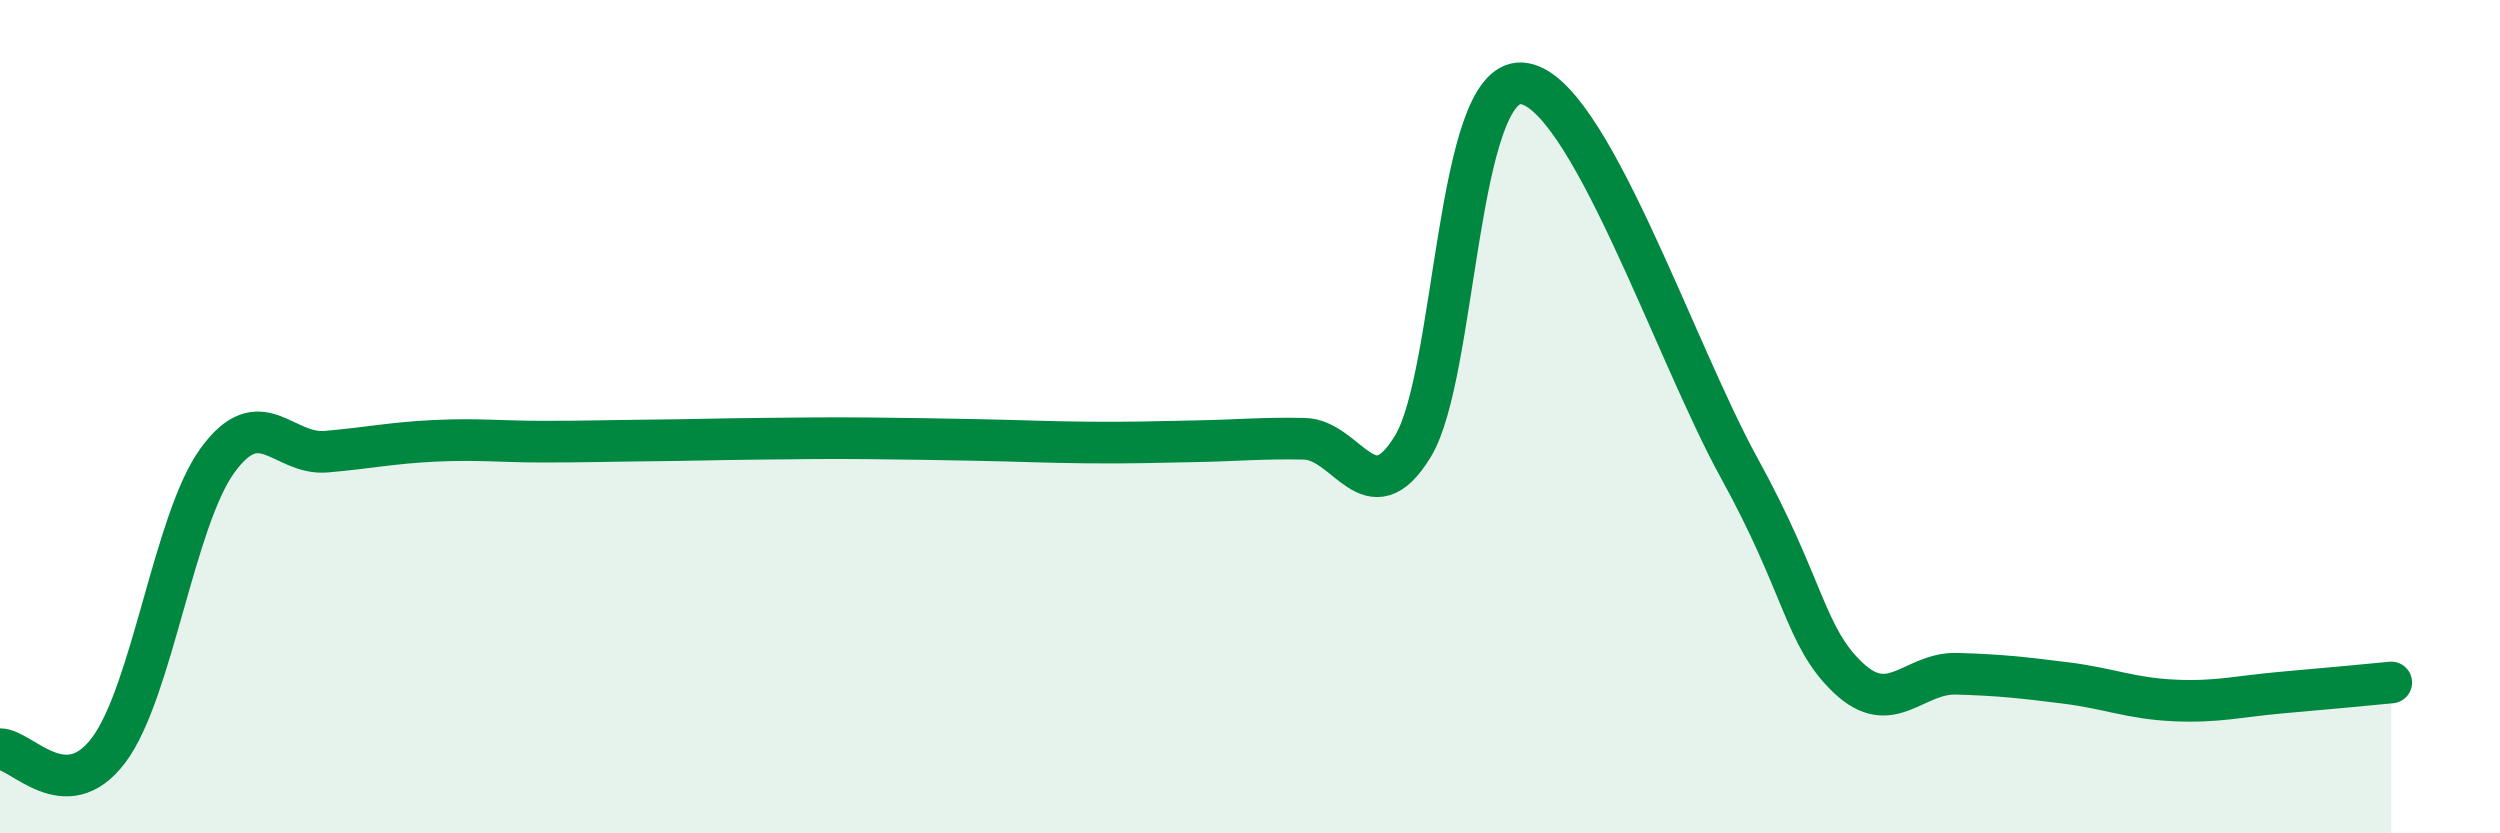
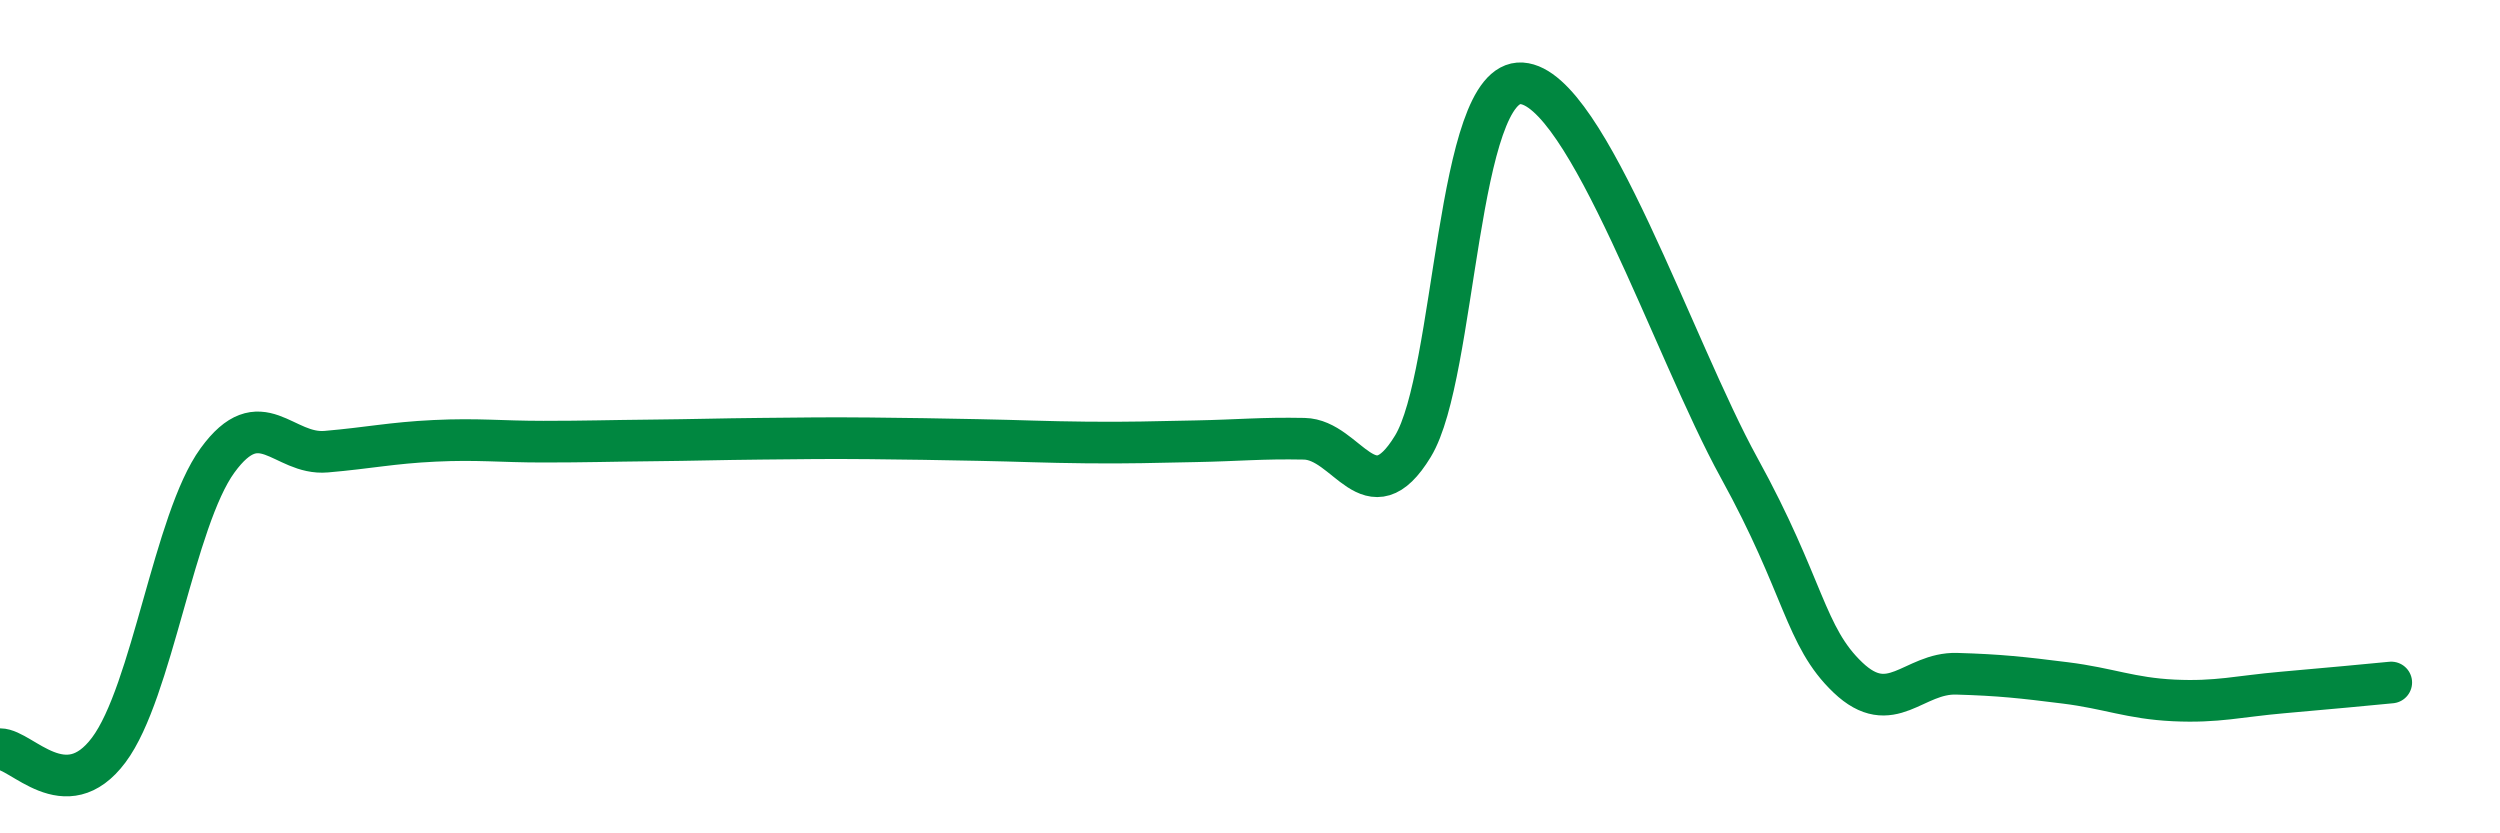
<svg xmlns="http://www.w3.org/2000/svg" width="60" height="20" viewBox="0 0 60 20">
-   <path d="M 0,17.98 C 0.52,17.98 1.57,19.39 2.61,18 C 3.65,16.61 4.18,12.48 5.22,11.05 C 6.26,9.62 6.79,10.93 7.83,10.84 C 8.87,10.75 9.39,10.63 10.43,10.58 C 11.47,10.53 12,10.6 13.04,10.6 C 14.08,10.6 14.61,10.58 15.65,10.57 C 16.69,10.56 17.22,10.54 18.26,10.53 C 19.3,10.52 19.83,10.51 20.87,10.52 C 21.91,10.53 22.44,10.54 23.48,10.56 C 24.52,10.58 25.05,10.61 26.09,10.62 C 27.13,10.63 27.66,10.61 28.7,10.59 C 29.74,10.57 30.26,10.51 31.3,10.53 C 32.34,10.55 32.87,12.42 33.91,10.71 C 34.95,9 34.95,1.9 36.52,2 C 38.09,2.1 40.17,8.38 41.74,11.23 C 43.31,14.08 43.31,15.27 44.35,16.26 C 45.39,17.25 45.92,16.14 46.96,16.17 C 48,16.2 48.53,16.26 49.57,16.39 C 50.61,16.52 51.13,16.76 52.17,16.81 C 53.21,16.86 53.74,16.71 54.78,16.62 C 55.82,16.53 56.87,16.43 57.39,16.38L57.39 20L0 20Z" fill="#008740" opacity="0.1" stroke-linecap="round" stroke-linejoin="round" />
  <path d="M 0,17.98 C 0.52,17.98 1.57,19.39 2.61,18 C 3.65,16.61 4.18,12.48 5.22,11.05 C 6.26,9.62 6.79,10.93 7.83,10.84 C 8.87,10.75 9.39,10.63 10.43,10.58 C 11.47,10.53 12,10.6 13.04,10.6 C 14.08,10.6 14.61,10.58 15.65,10.57 C 16.69,10.56 17.22,10.54 18.26,10.53 C 19.3,10.52 19.83,10.51 20.87,10.52 C 21.91,10.53 22.44,10.54 23.48,10.56 C 24.52,10.58 25.05,10.61 26.09,10.62 C 27.13,10.63 27.66,10.61 28.7,10.59 C 29.74,10.57 30.26,10.51 31.3,10.53 C 32.34,10.55 32.87,12.42 33.91,10.71 C 34.95,9 34.95,1.9 36.52,2 C 38.09,2.1 40.17,8.38 41.74,11.23 C 43.31,14.08 43.31,15.27 44.35,16.26 C 45.39,17.25 45.92,16.14 46.96,16.17 C 48,16.2 48.53,16.26 49.57,16.39 C 50.61,16.52 51.13,16.76 52.17,16.81 C 53.21,16.86 53.74,16.71 54.78,16.62 C 55.82,16.53 56.87,16.43 57.39,16.38" stroke="#008740" stroke-width="1" fill="none" stroke-linecap="round" stroke-linejoin="round" />
</svg>